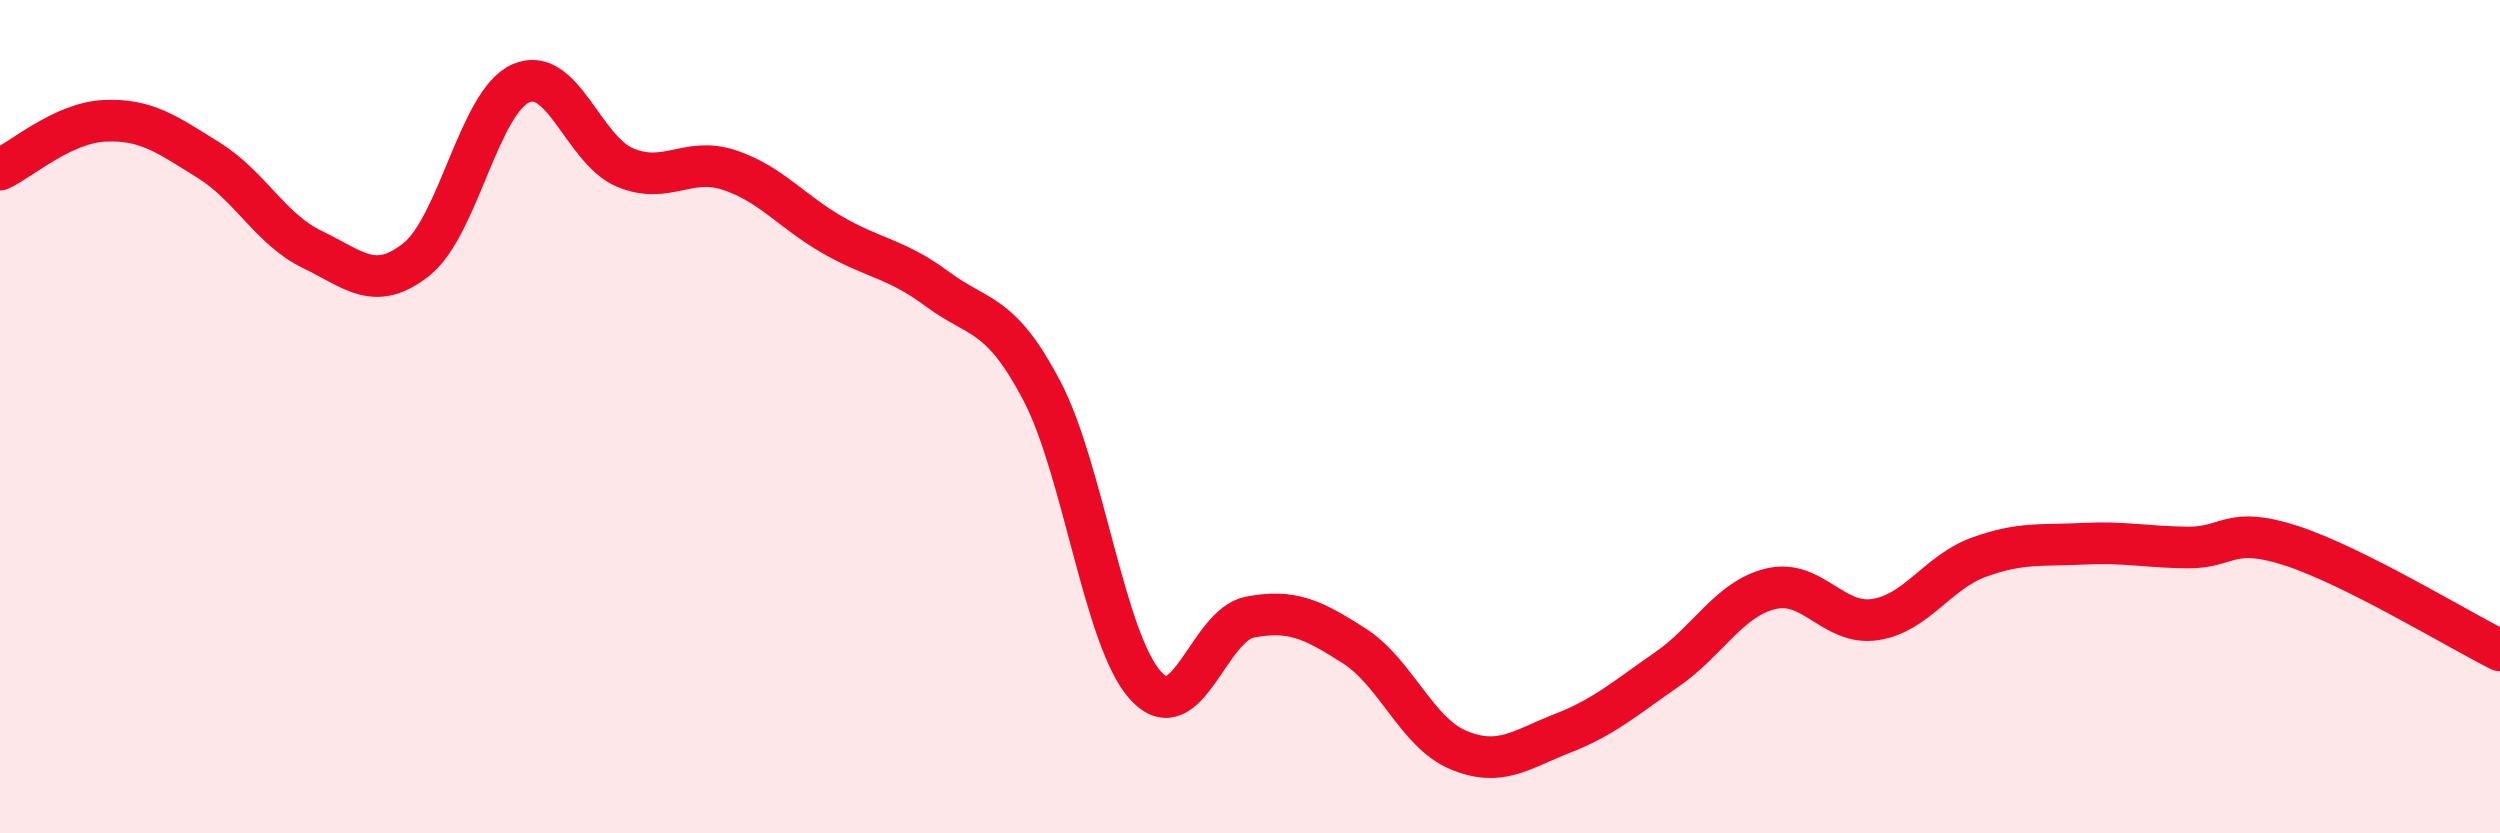
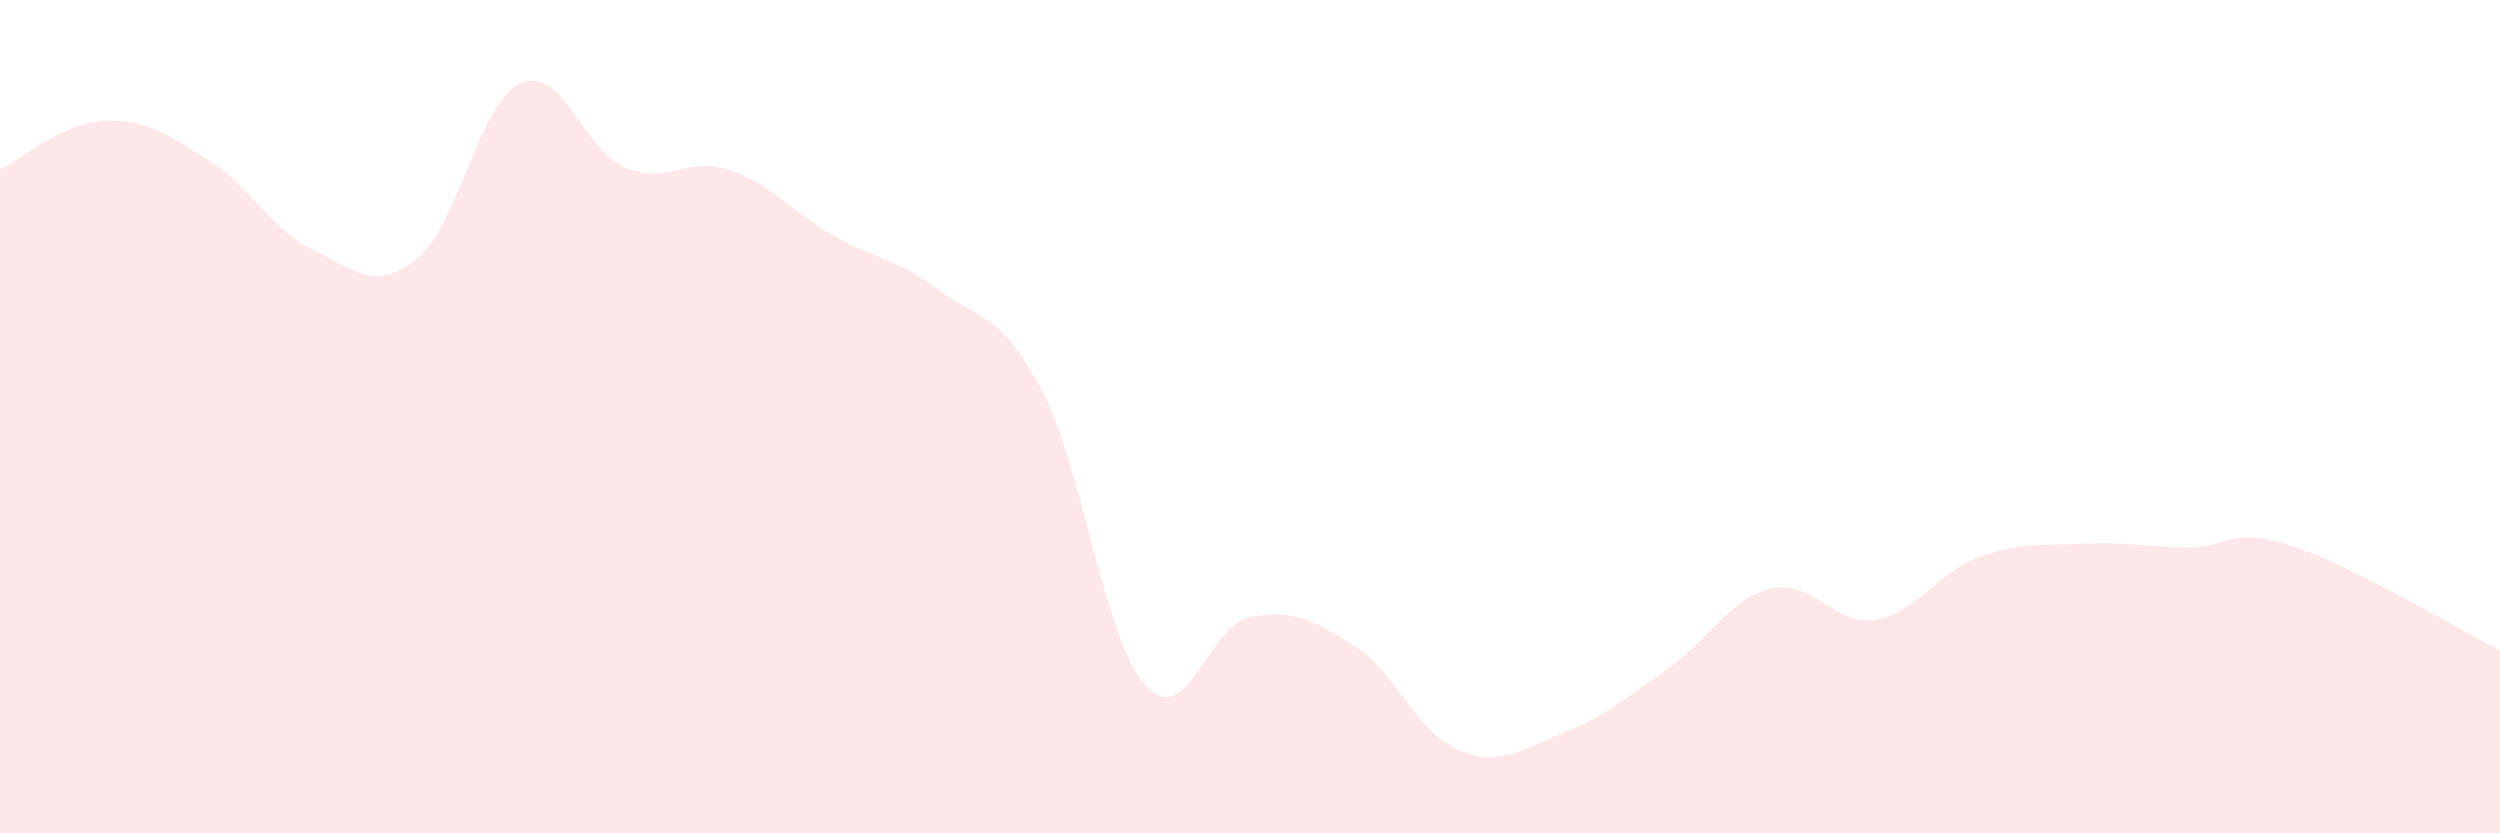
<svg xmlns="http://www.w3.org/2000/svg" width="60" height="20" viewBox="0 0 60 20">
  <path d="M 0,4.07 C 0.5,3.84 1.5,2.95 2.5,2.9 C 3.5,2.85 4,3.22 5,3.84 C 6,4.46 6.5,5.51 7.5,5.99 C 8.5,6.47 9,7.02 10,6.22 C 11,5.42 11.5,2.44 12.5,2 C 13.5,1.56 14,3.6 15,4.02 C 16,4.44 16.5,3.75 17.5,4.08 C 18.5,4.41 19,5.08 20,5.65 C 21,6.22 21.5,6.2 22.5,6.94 C 23.5,7.68 24,7.47 25,9.37 C 26,11.27 26.5,15.37 27.5,16.46 C 28.5,17.55 29,15 30,14.81 C 31,14.62 31.5,14.86 32.5,15.5 C 33.5,16.14 34,17.58 35,18 C 36,18.42 36.5,17.99 37.5,17.6 C 38.5,17.21 39,16.76 40,16.07 C 41,15.38 41.5,14.37 42.5,14.13 C 43.5,13.89 44,15.02 45,14.87 C 46,14.72 46.5,13.73 47.5,13.37 C 48.5,13.01 49,13.1 50,13.05 C 51,13 51.5,13.13 52.5,13.14 C 53.5,13.15 53.5,12.61 55,13.1 C 56.5,13.59 59,15.11 60,15.61L60 20L0 20Z" fill="#EB0A25" opacity="0.1" stroke-linecap="round" stroke-linejoin="round" />
-   <path d="M 0,4.07 C 0.5,3.84 1.5,2.95 2.5,2.9 C 3.5,2.85 4,3.22 5,3.84 C 6,4.46 6.5,5.51 7.5,5.99 C 8.5,6.47 9,7.02 10,6.22 C 11,5.42 11.5,2.44 12.5,2 C 13.5,1.56 14,3.6 15,4.02 C 16,4.44 16.5,3.75 17.5,4.08 C 18.5,4.41 19,5.08 20,5.65 C 21,6.22 21.5,6.2 22.5,6.94 C 23.5,7.68 24,7.47 25,9.37 C 26,11.27 26.5,15.37 27.5,16.46 C 28.5,17.55 29,15 30,14.81 C 31,14.62 31.5,14.86 32.5,15.5 C 33.5,16.14 34,17.58 35,18 C 36,18.42 36.5,17.99 37.5,17.6 C 38.5,17.21 39,16.76 40,16.07 C 41,15.38 41.5,14.37 42.5,14.13 C 43.5,13.89 44,15.02 45,14.87 C 46,14.72 46.5,13.73 47.5,13.37 C 48.5,13.01 49,13.1 50,13.05 C 51,13 51.5,13.13 52.5,13.14 C 53.5,13.15 53.5,12.61 55,13.1 C 56.5,13.59 59,15.11 60,15.61" stroke="#EB0A25" stroke-width="1" fill="none" stroke-linecap="round" stroke-linejoin="round" />
</svg>